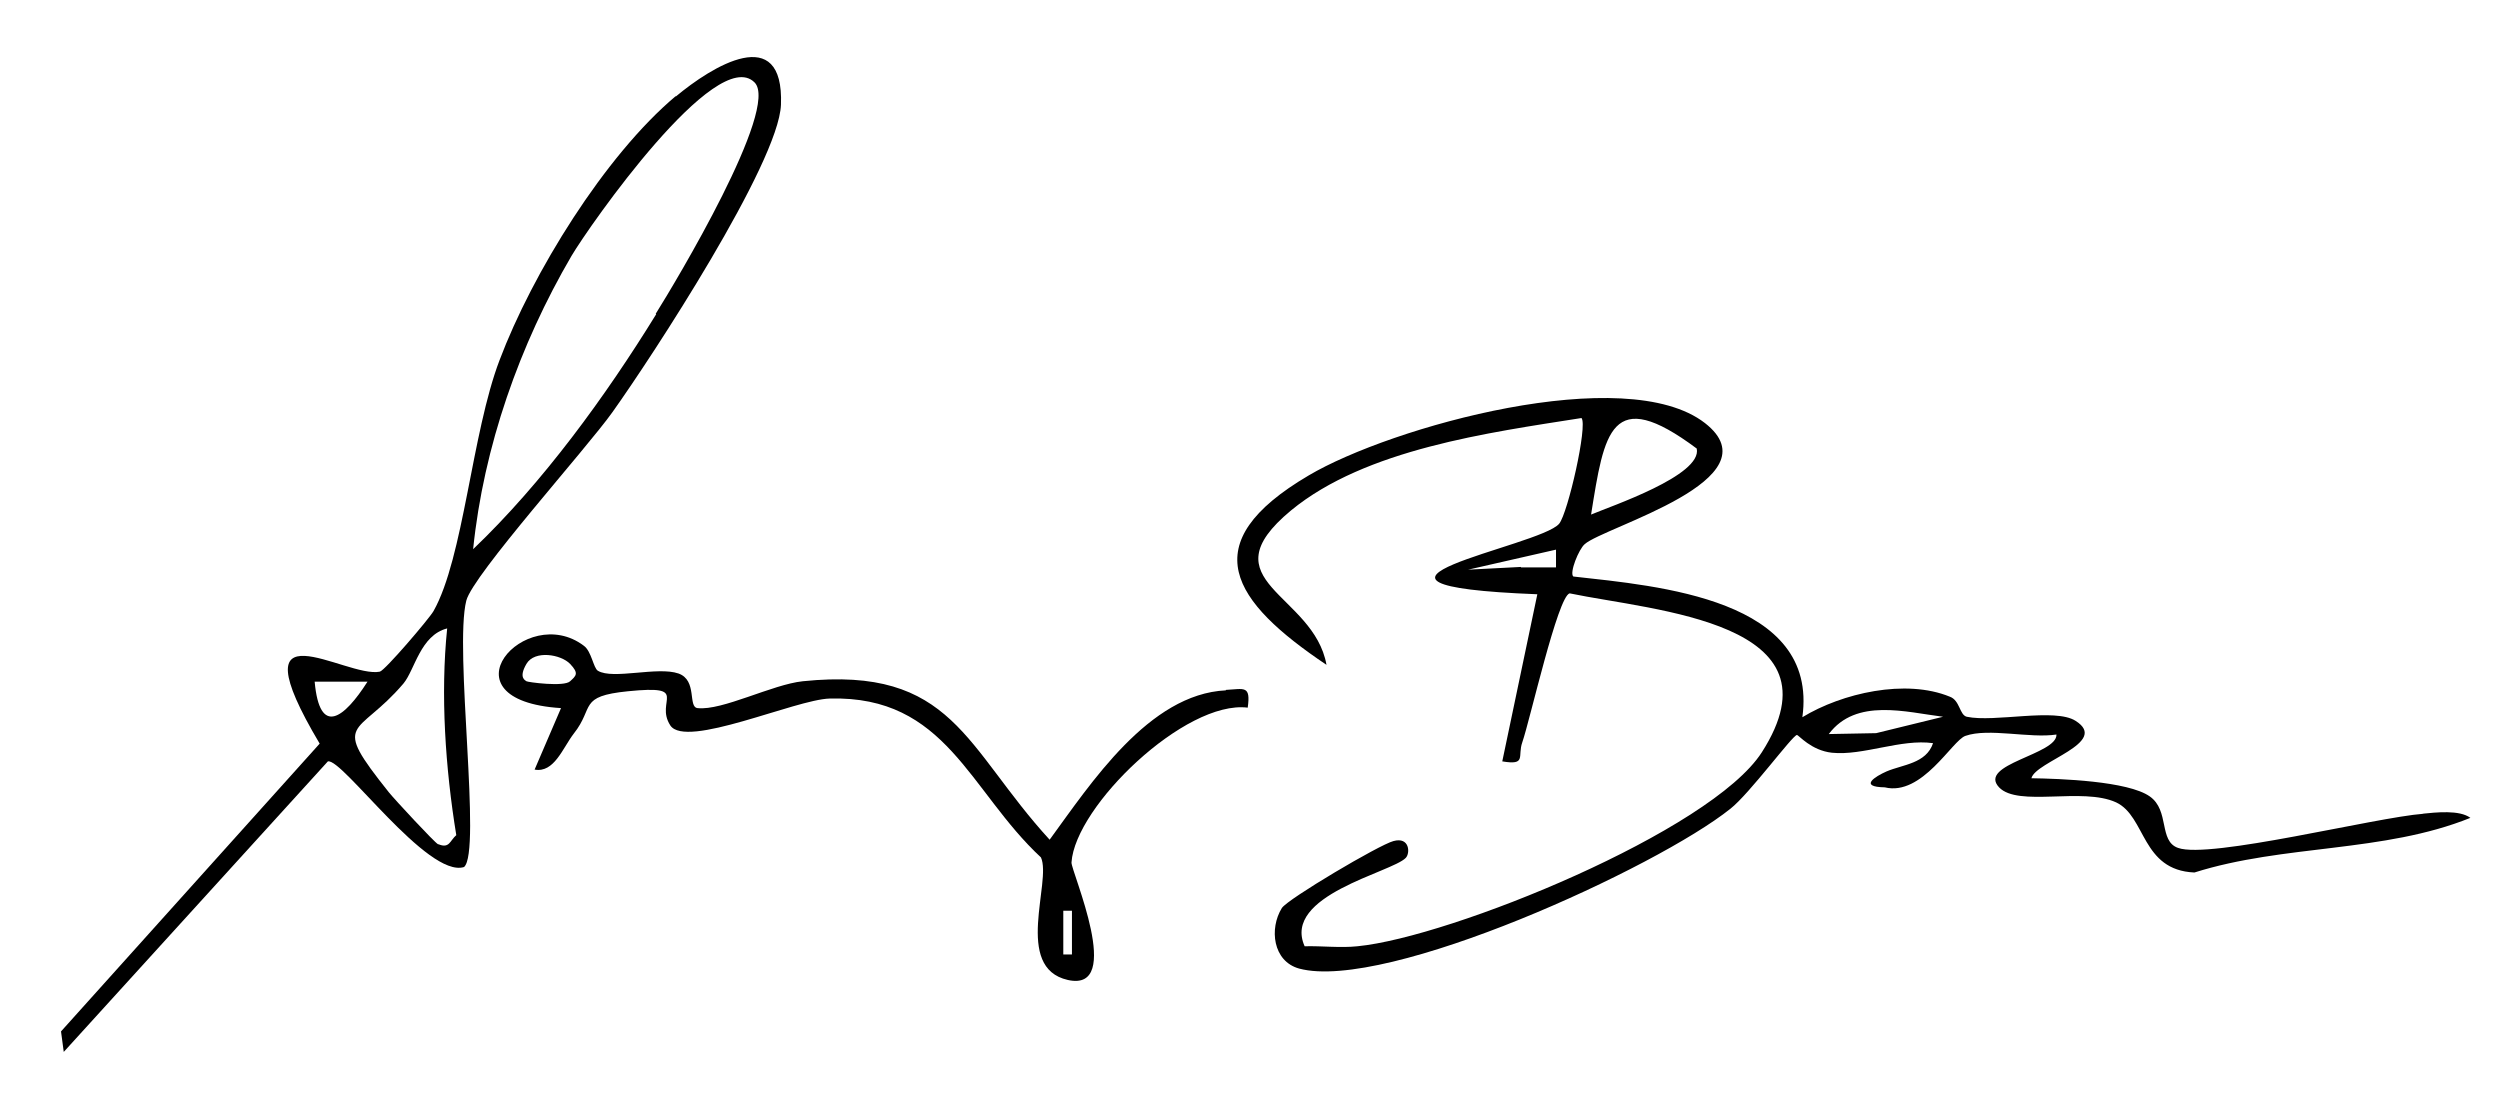
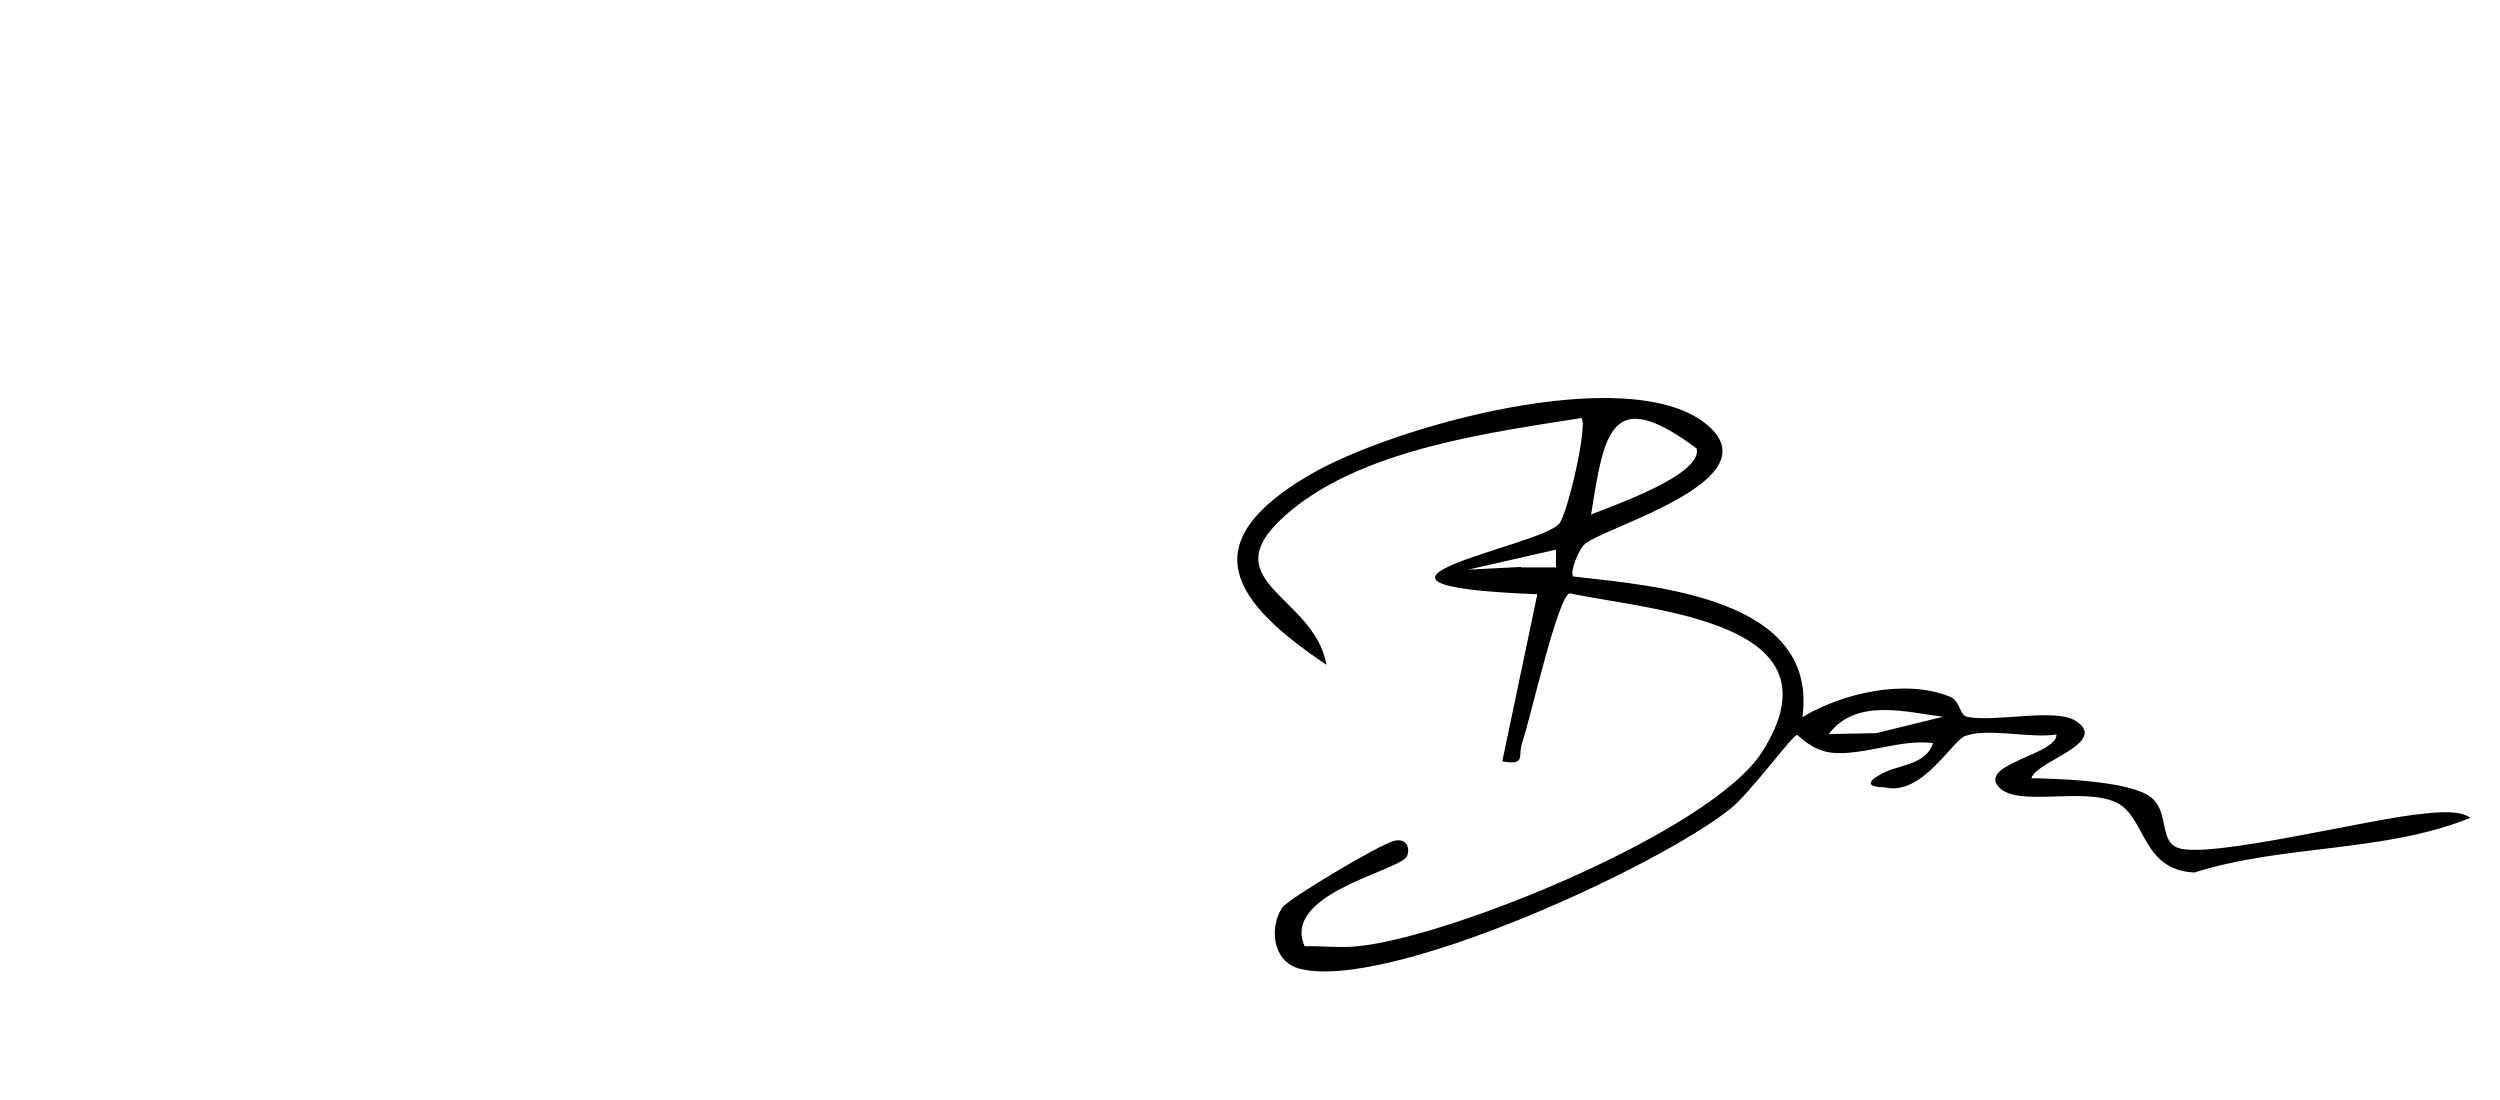
<svg xmlns="http://www.w3.org/2000/svg" id="Layer_1" viewBox="0 0 549 241.5">
  <path d="M532.2,178.7c-10.6.8-47,10-53.9,7.5-4.3-1.5-1.8-8.2-6.2-11.3-4.8-3.4-19.8-3.9-26-4,.9-3.7,17.3-7.8,9.7-12.6-4.5-2.9-17.8.4-23.9-.9-1.6-.4-1.5-3.6-3.7-4.4-9.7-4-23.7-.8-32.4,4.5,3.6-26-31.6-28.8-50.3-30.9-.9-.8,1.2-6,2.5-7.1,4.2-3.8,42.3-14.2,26.4-26.6-17.4-13.5-68.9.8-87,11.5-25.5,15-16.8,27.7,3.9,41.6-2.8-15.7-26.6-18.3-7.8-33.9,16.4-13.5,43.5-17.1,63.8-20.3,1.4,1.6-3,20.9-4.9,23.2-4.2,5.1-56,13.5-4.8,15.5l-7.7,36.7c5.4.9,3.3-1.1,4.4-4.2,1.7-4.9,7.8-32.1,10.4-32.7,18.7,3.9,60.6,6.2,42.2,34.9-11.1,17.3-68.3,40.6-88.8,42.6-3.8.4-7.7-.1-11.6,0-5-11.2,19.1-16.2,22.2-19.4,1-1,.9-4.7-2.7-3.7-3.1.8-23.2,12.7-24.5,14.7-2.8,4.5-2,11.7,3.8,13.3,19.1,5.1,78.6-22.2,94.7-35.1,4.2-3.3,13.6-16.1,14.6-16.2.4,0,3.1,3.4,7.7,3.9,6.8.7,15.2-3.1,22.2-2.1-1.5,4.5-6.7,4.7-10.2,6.2-2.5,1.1-6.2,3.4-.4,3.5,8.2,2,14.8-10.3,17.7-11.3,5.1-1.8,14.2.6,20-.3.2,4.4-17.4,6.5-12.6,11.6,4.2,4.4,18.3-.1,25.7,3.3,6.6,3.1,5.5,14.9,17.2,15.4,19.6-6.2,41.5-4.3,60.6-12-2.4-1.8-7.6-1.2-10.6-.9ZM372.6,98.5c1.3,5.9-19,12.7-23.2,14.5,2.9-18.1,4.3-28.6,23.2-14.5ZM334,124.5l-11.6.6,19.3-4.4v3.9s-7.7,0-7.7,0ZM412,161l-10.4.2c6-8,17-4.8,25.1-3.8l-14.7,3.6Z" />
-   <path d="M148.4,21.1c-15.6,13.1-31.5,38.9-38.7,58-6.1,16-7.9,43.4-14.5,55.1-.9,1.6-10.7,13.1-11.8,13.3-7.5,1.5-32.1-16-13.2,15.8l-56.8,63.2.6,4.5,58-63.8c3.1-.8,21.9,25.7,29.9,23.2,3.9-3.3-2.2-47.9.5-58.5,1.4-5.6,26.5-33.5,32.1-41.4,8.7-12.2,36.5-54.7,37-67.5.7-18.3-15.2-8.4-23.1-1.8ZM69.1,149.7h11.6c-5.1,8-10.5,12.2-11.6,0ZM96.2,185.4c-.7-.3-9.6-9.9-10.8-11.4-13-16.3-7-11.9,3.2-23.9,2.5-3,3.7-10.6,9.6-12.1-1.5,14.5-.4,30.7,2,45.4-1.4,1.2-1.5,3-3.9,2ZM144.1,69c-11.1,18-24.9,37-40.2,51.6,2.3-22.5,10.2-44.9,21.6-64.4,3.9-6.6,31.8-46.5,40.2-38.1,5.6,5.6-17.3,43.8-21.7,50.8Z" />
-   <path d="M269.2,151.6c-16.9.8-29.7,20.5-38.7,32.8-18.6-20.3-21.2-38.2-54.2-34.8-6.7.7-17.7,6.5-23.1,5.9-2.2-.2,0-6.1-4.2-7.6-4.6-1.6-14.4,1.4-17.7-.6-1-.6-1.4-4.3-3.1-5.5-12.8-9.7-32,12-5,13.7l-5.8,13.5c4.3.8,6.2-4.8,8.6-7.9,4.6-5.8.9-8.2,11.9-9.3,13.9-1.4,5.8,2.1,9.3,7.5,3.4,5.2,27.5-5.7,35-5.9,25.6-.7,30.6,20.2,46.4,34.9,2.4,5.3-6.1,24.2,5.9,26.9,12.5,2.8.7-23.9.8-25.8.8-12.4,25-35.7,38.7-34,.7-5-.8-4.1-4.8-3.9ZM125.2,149.6c-1.3,1.3-9.4.2-9.6,0s-1.8-.7,0-3.8,7.6-2.1,9.6,0,1.3,2.6,0,3.8ZM235.4,209.6h-1.9v-9.6h1.9v9.6Z" />
</svg>